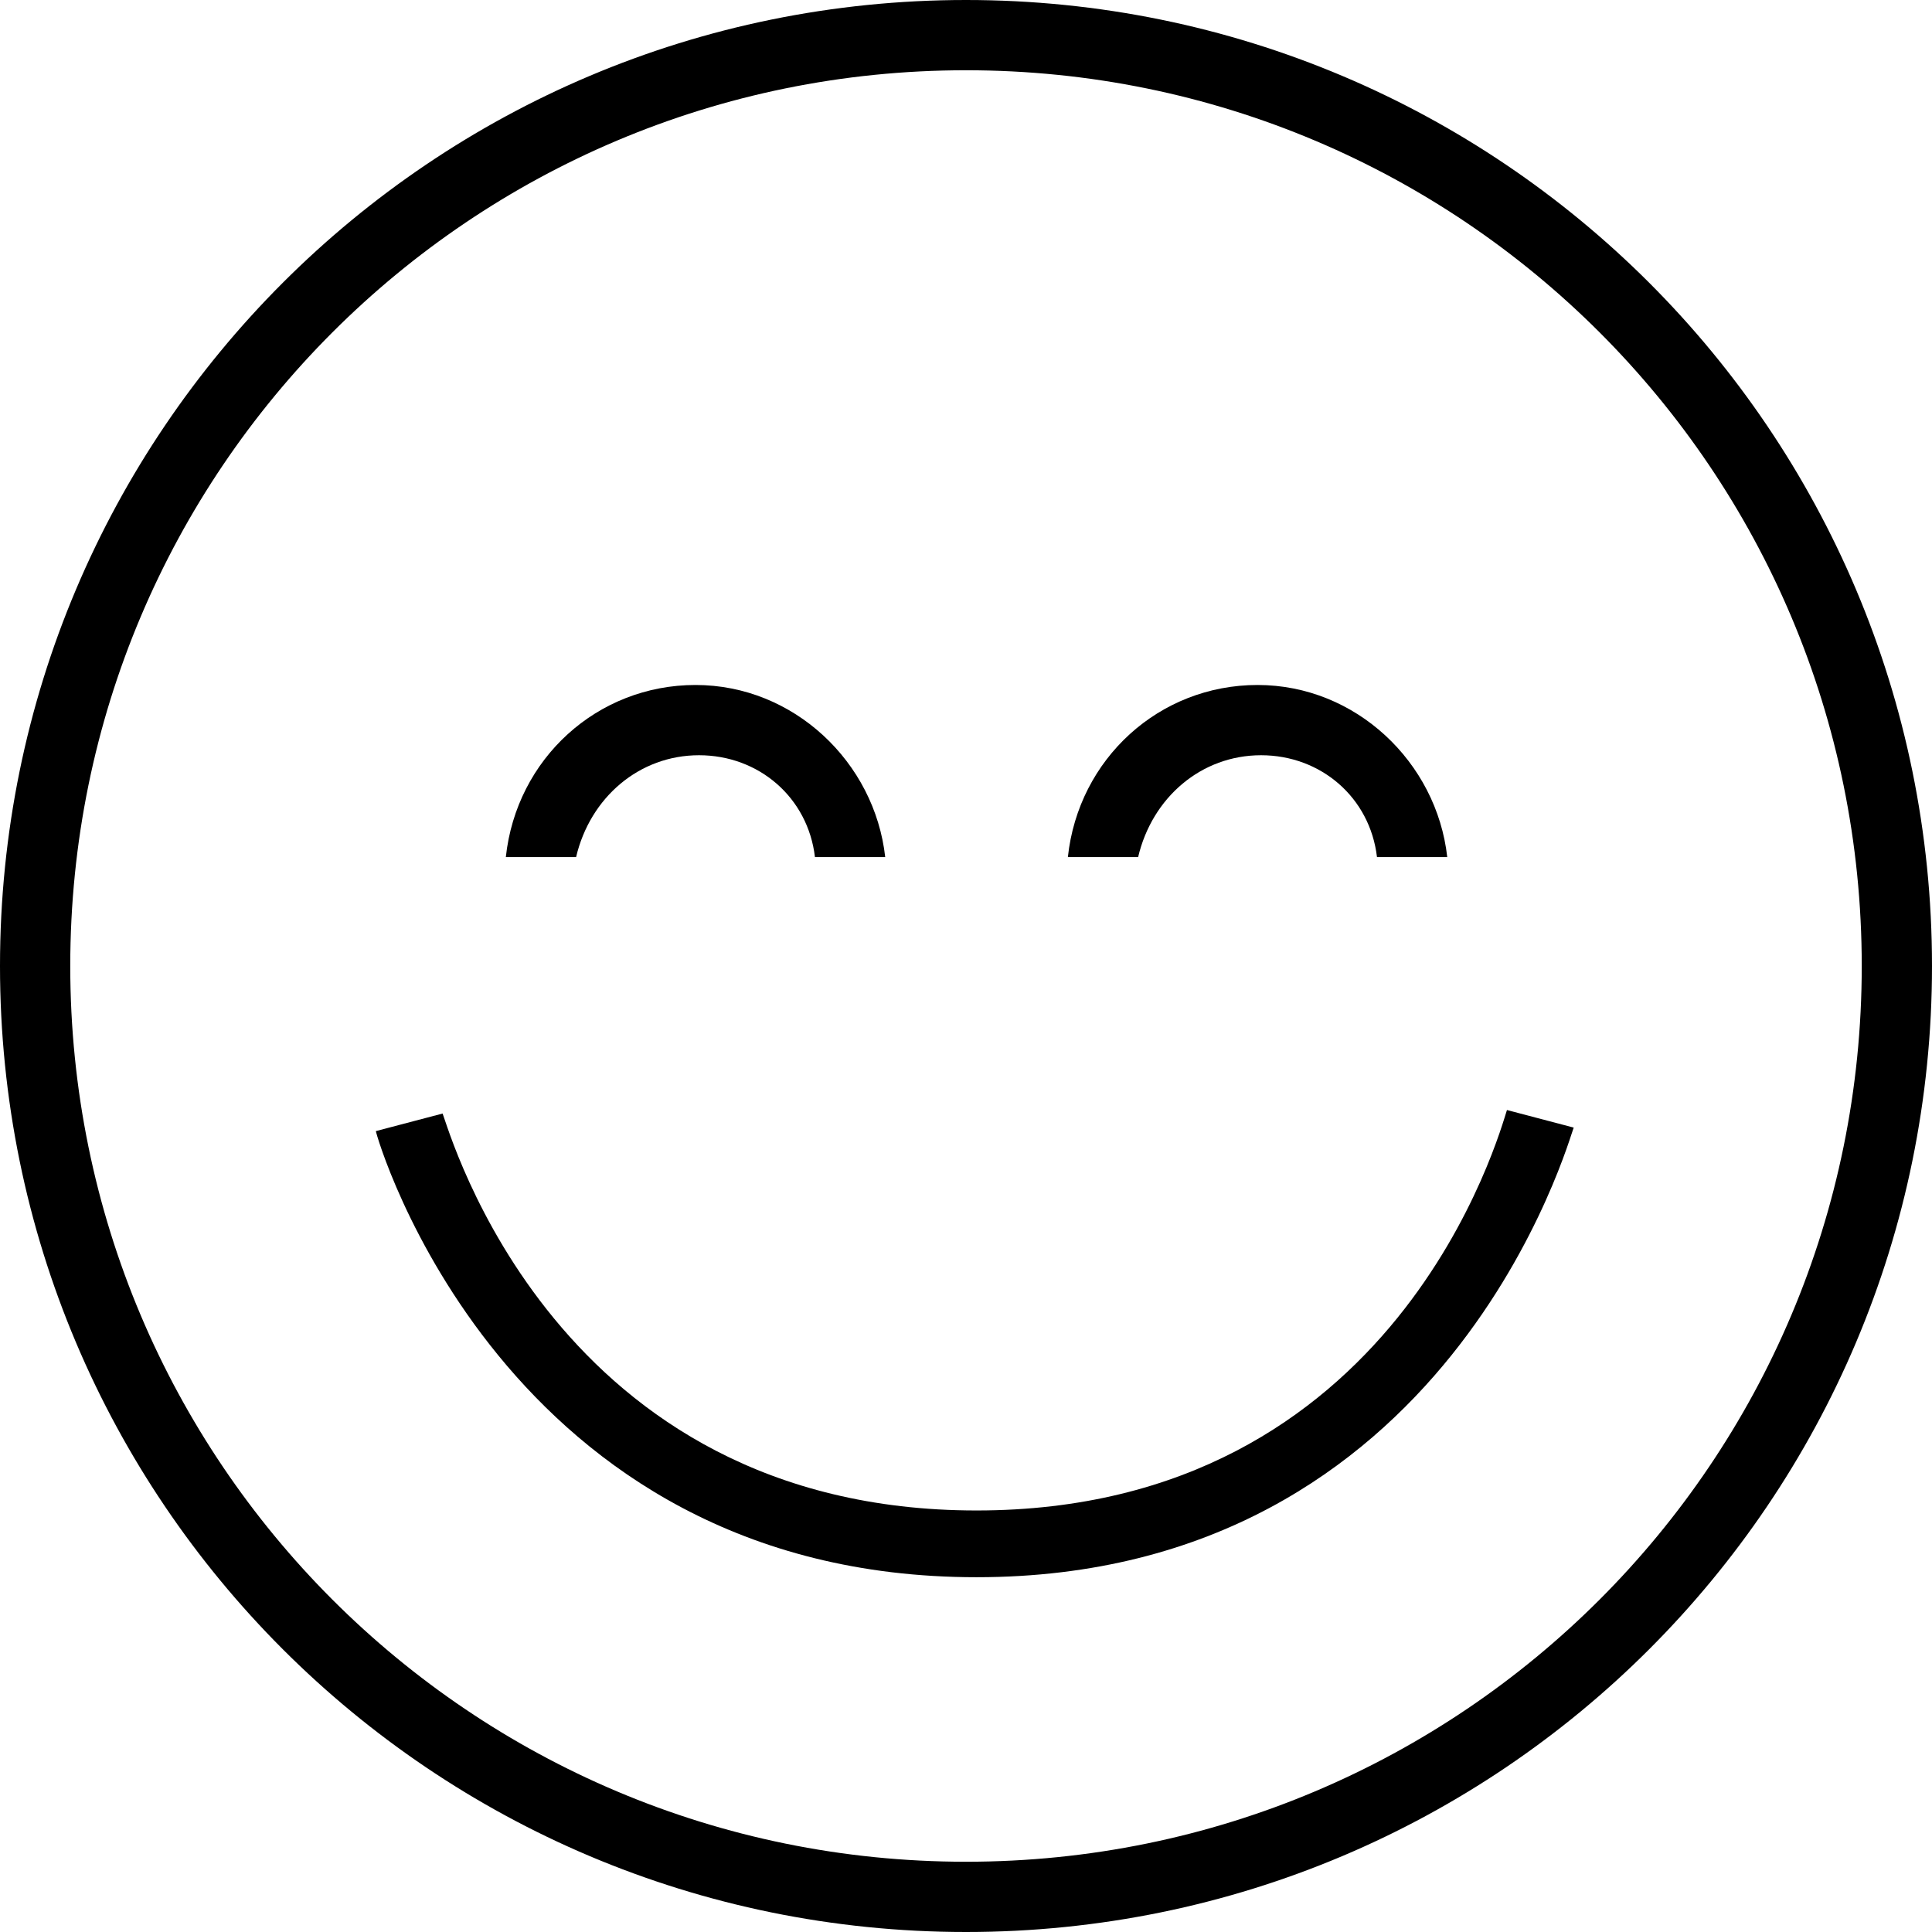
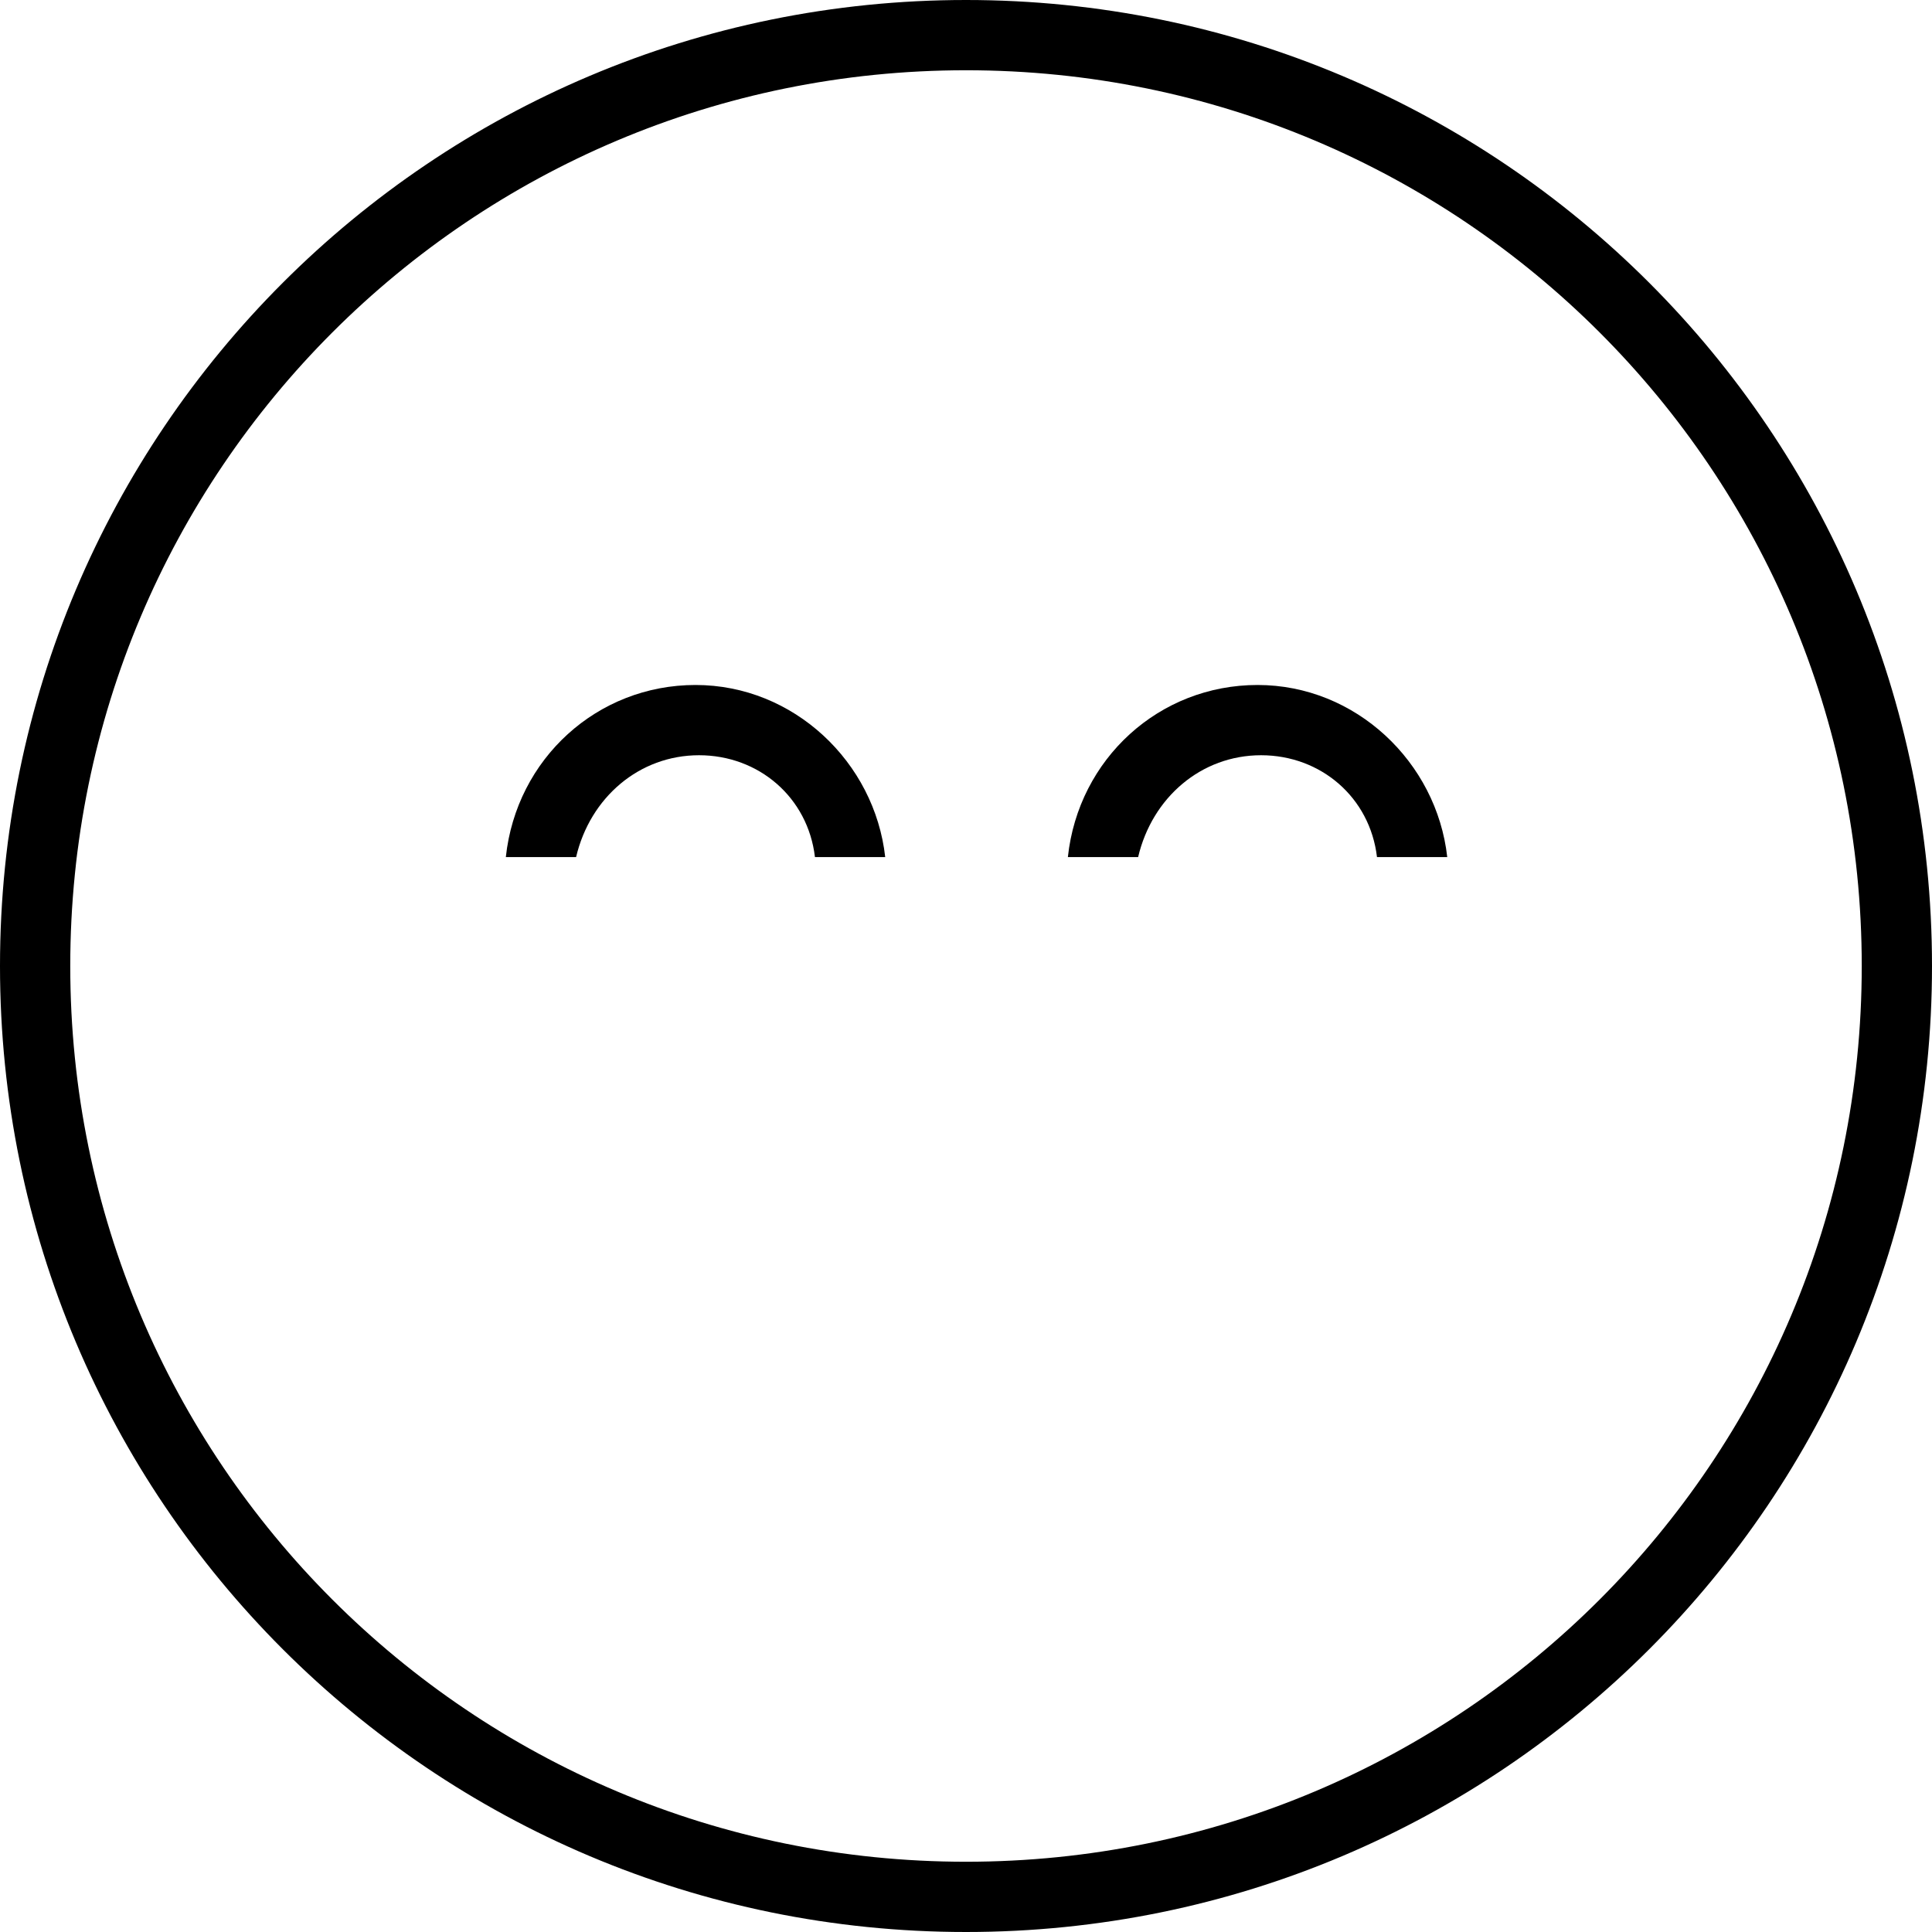
<svg xmlns="http://www.w3.org/2000/svg" version="1.1" id="Layer_1" x="0px" y="0px" viewBox="0 0 55 55" style="enable-background:new 0 0 55 55;" xml:space="preserve">
  <style type="text/css">
	.st0{fill-rule:evenodd;clip-rule:evenodd;}
</style>
  <path class="st0" d="M0,27.5C0,12.3,12.3,0,27.5,0C42.7,0,55,12.3,55,27.5C55,42.7,42.7,55,27.5,55S0,42.7,0,27.5z M2,27.5  C2,41.6,13.4,53,27.5,53C41.6,53,53,41.6,53,27.5S41.6,2,27.5,2C13.4,2,2,13.4,2,27.5z" />
-   <path class="st0" d="M27.8,43c-12,0-15-10.8-15.2-11.3l-1.9,0.5c0,0.1,3.6,12.7,17.1,12.7c13.5,0,16.9-12.6,17-12.8l-1.9-0.5  C42.7,32.2,39.8,43,27.8,43z" />
  <path class="st0" d="M19.9,21.5c1.7,0,3.1,1.2,3.3,2.9h2c-0.3-2.7-2.6-4.9-5.4-4.9s-5.1,2.1-5.4,4.9h2  C16.8,22.7,18.2,21.5,19.9,21.5z" />
  <path class="st0" d="M35.9,21.5c1.7,0,3.1,1.2,3.3,2.9h2c-0.3-2.7-2.6-4.9-5.4-4.9c-2.8,0-5.1,2.1-5.4,4.9h2  C32.8,22.7,34.2,21.5,35.9,21.5z" />
</svg>